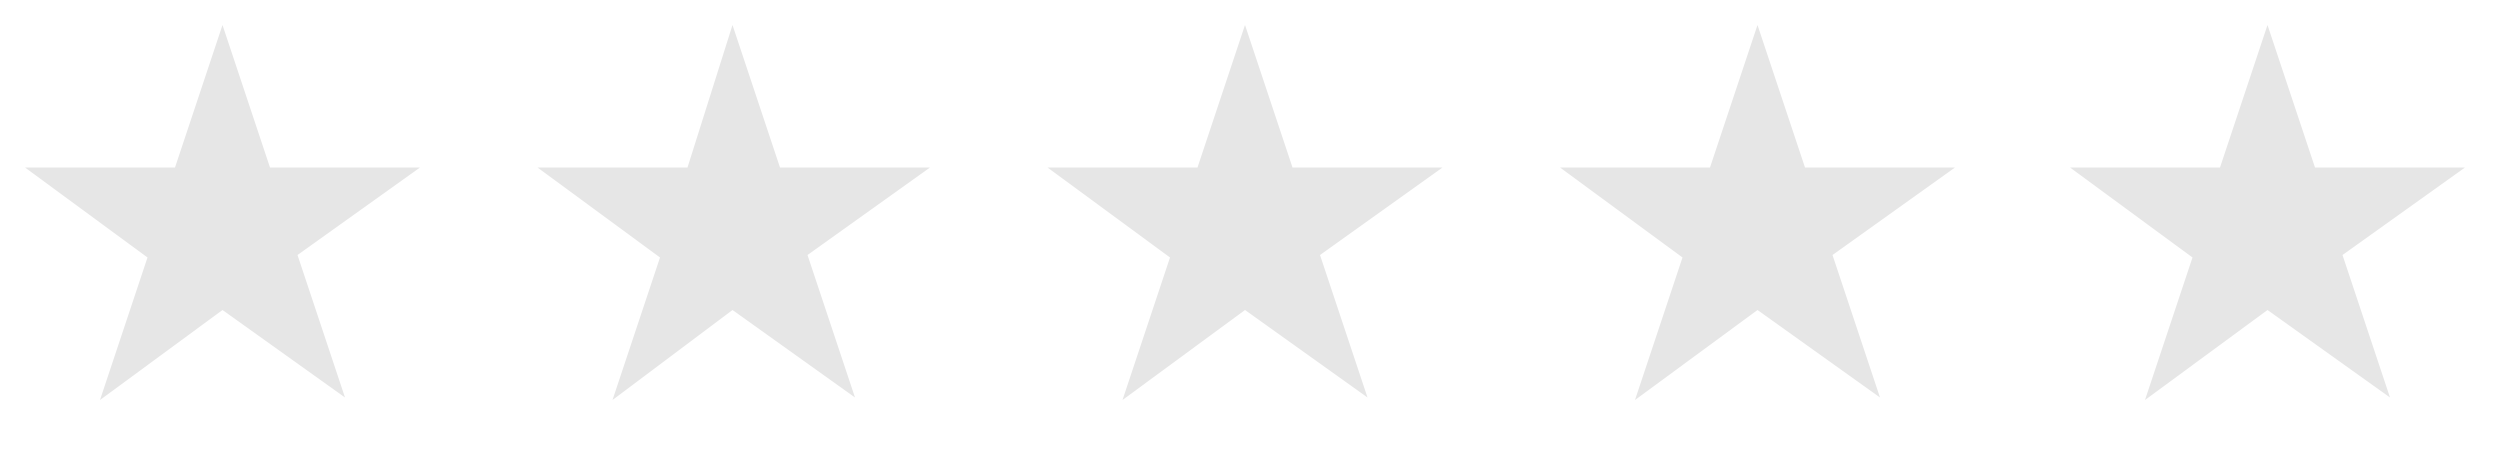
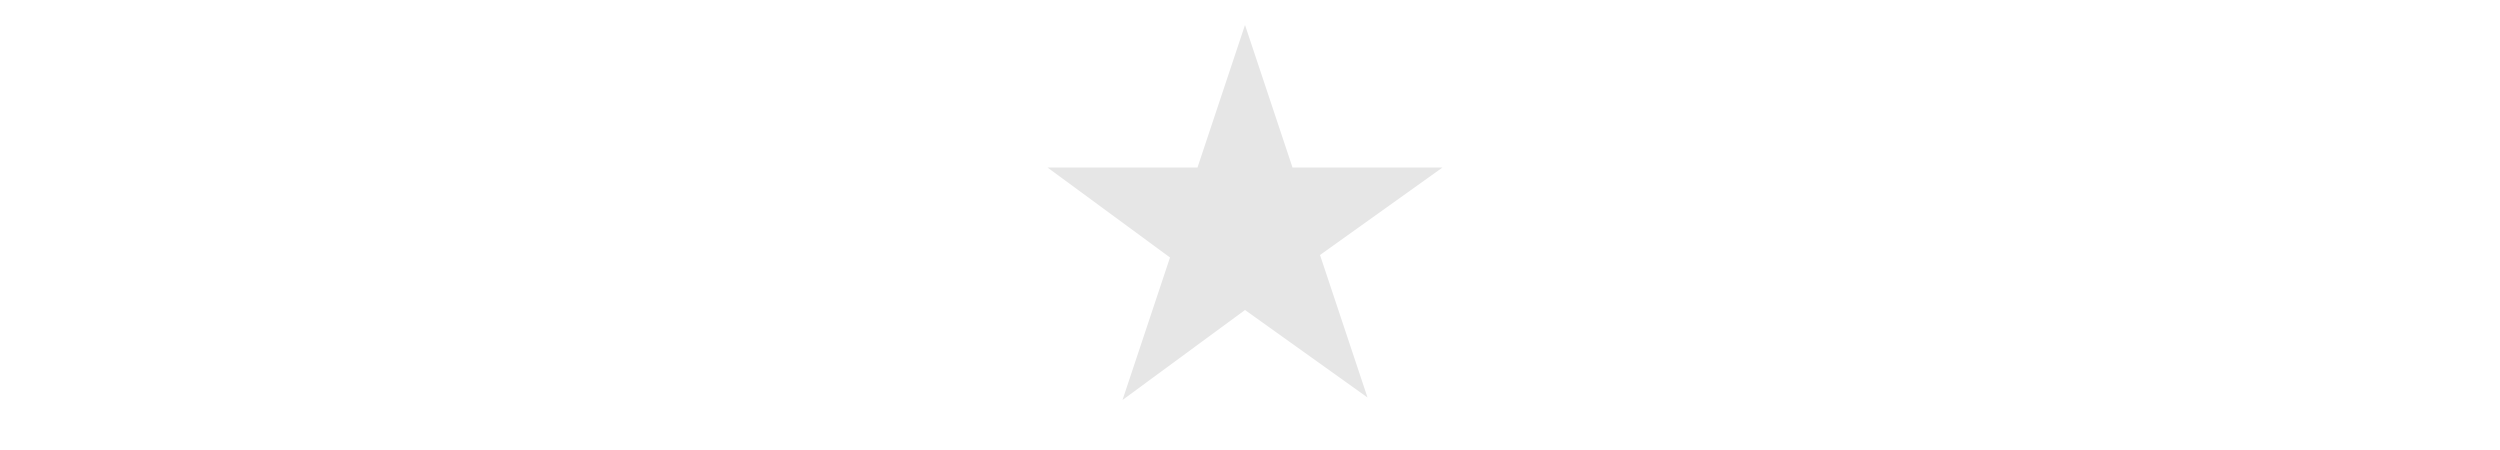
<svg xmlns="http://www.w3.org/2000/svg" version="1.1" id="Layer_1" x="0px" y="0px" viewBox="0 0 100 18" style="enable-background:new 0 0 100 18;" xml:space="preserve">
  <style type="text/css">
	.st0{fill:#E6E6E6;}
</style>
-   <path class="st0" d="M1,6.7h6L8.9,1l1.9,5.7h6l-4.9,3.5l1.9,5.7l-4.9-3.5L4,16l1.9-5.7L1,6.7z" />
-   <path class="st0" d="M21.5,6.7h6L29.3,1l1.9,5.7h6l-4.9,3.5l1.9,5.7l-4.9-3.5L24.5,16l1.9-5.7L21.5,6.7z" />
  <path class="st0" d="M41.9,6.7h6L49.8,1l1.9,5.7h6l-4.9,3.5l1.9,5.7l-4.9-3.5L44.9,16l1.9-5.7L41.9,6.7z" />
-   <path class="st0" d="M62.4,6.7h6L70.3,1l1.9,5.7h6l-4.9,3.5l1.9,5.7l-4.9-3.5L65.4,16l1.9-5.7L62.4,6.7z" />
-   <path class="st0" d="M82.8,6.7h6L90.7,1l1.9,5.7h6l-4.9,3.5l1.9,5.7l-4.9-3.5L85.8,16l1.9-5.7L82.8,6.7z" />
</svg>